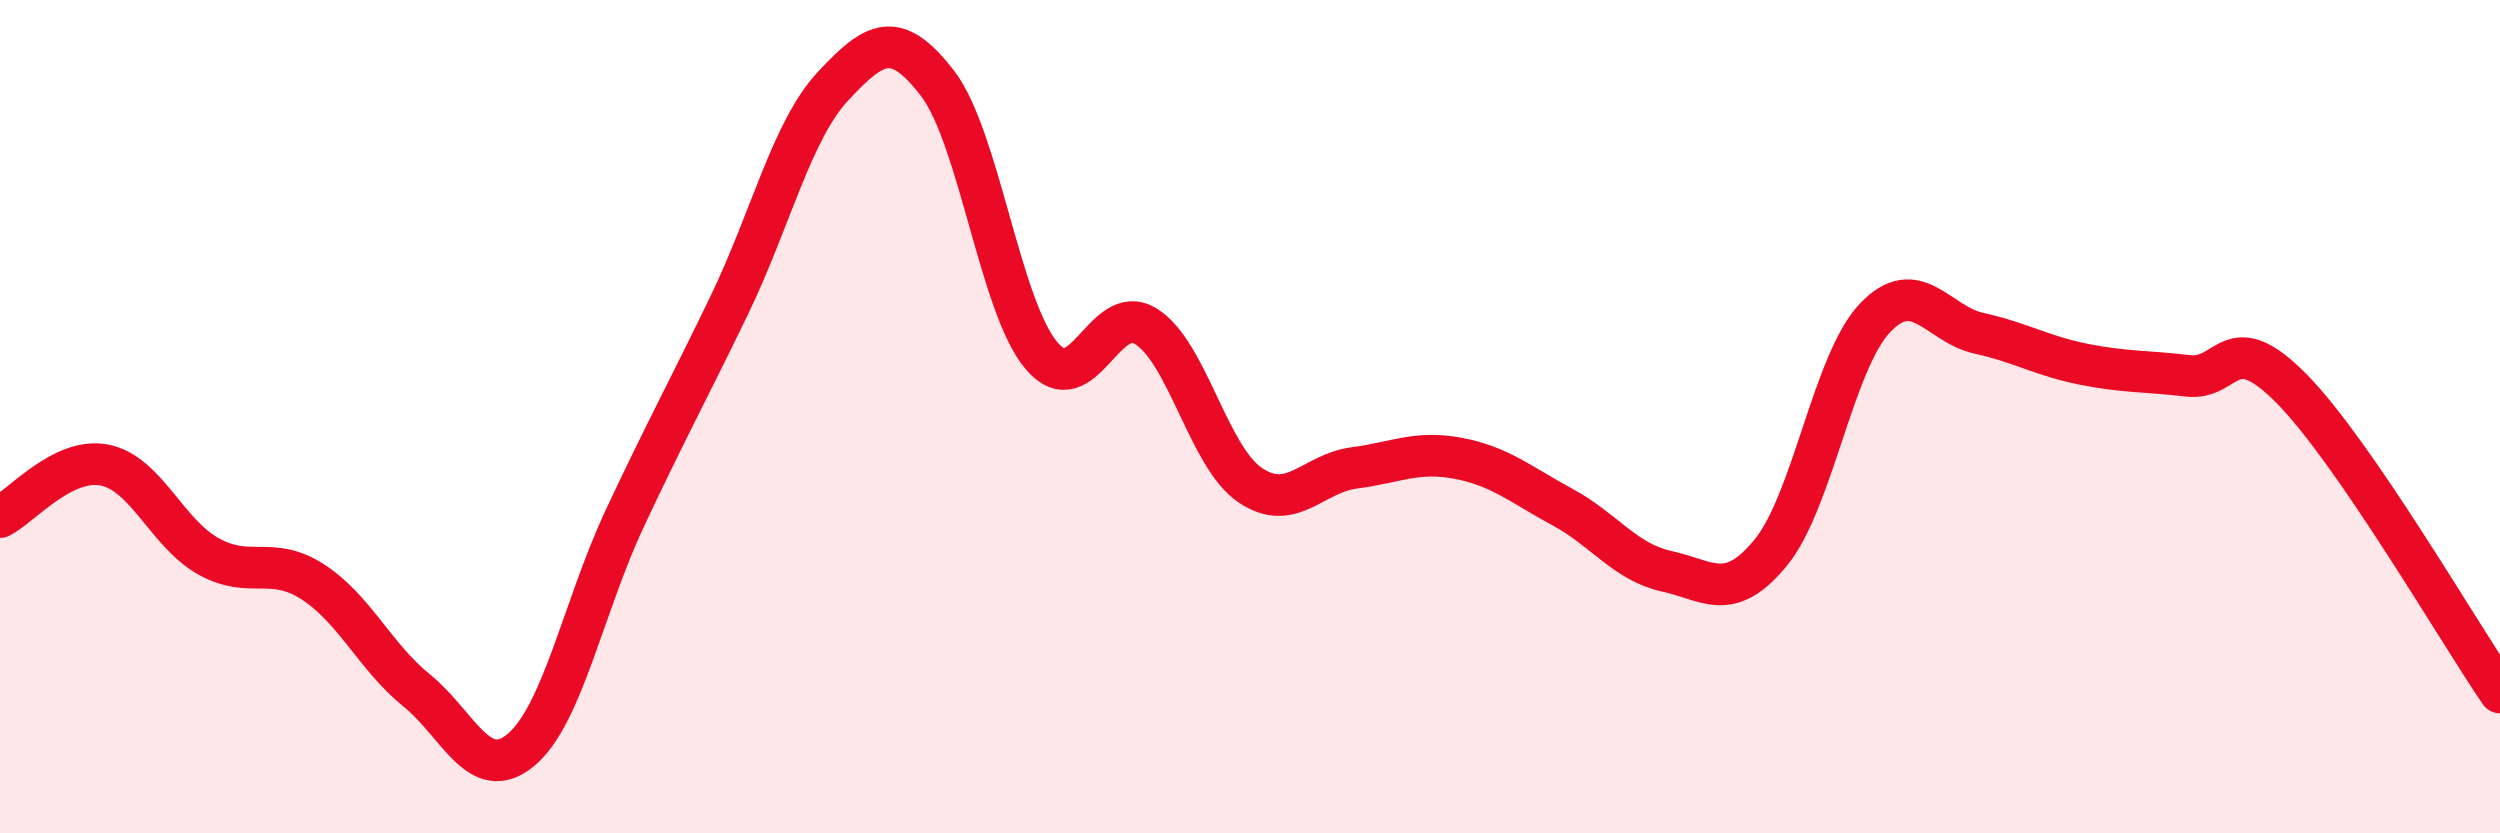
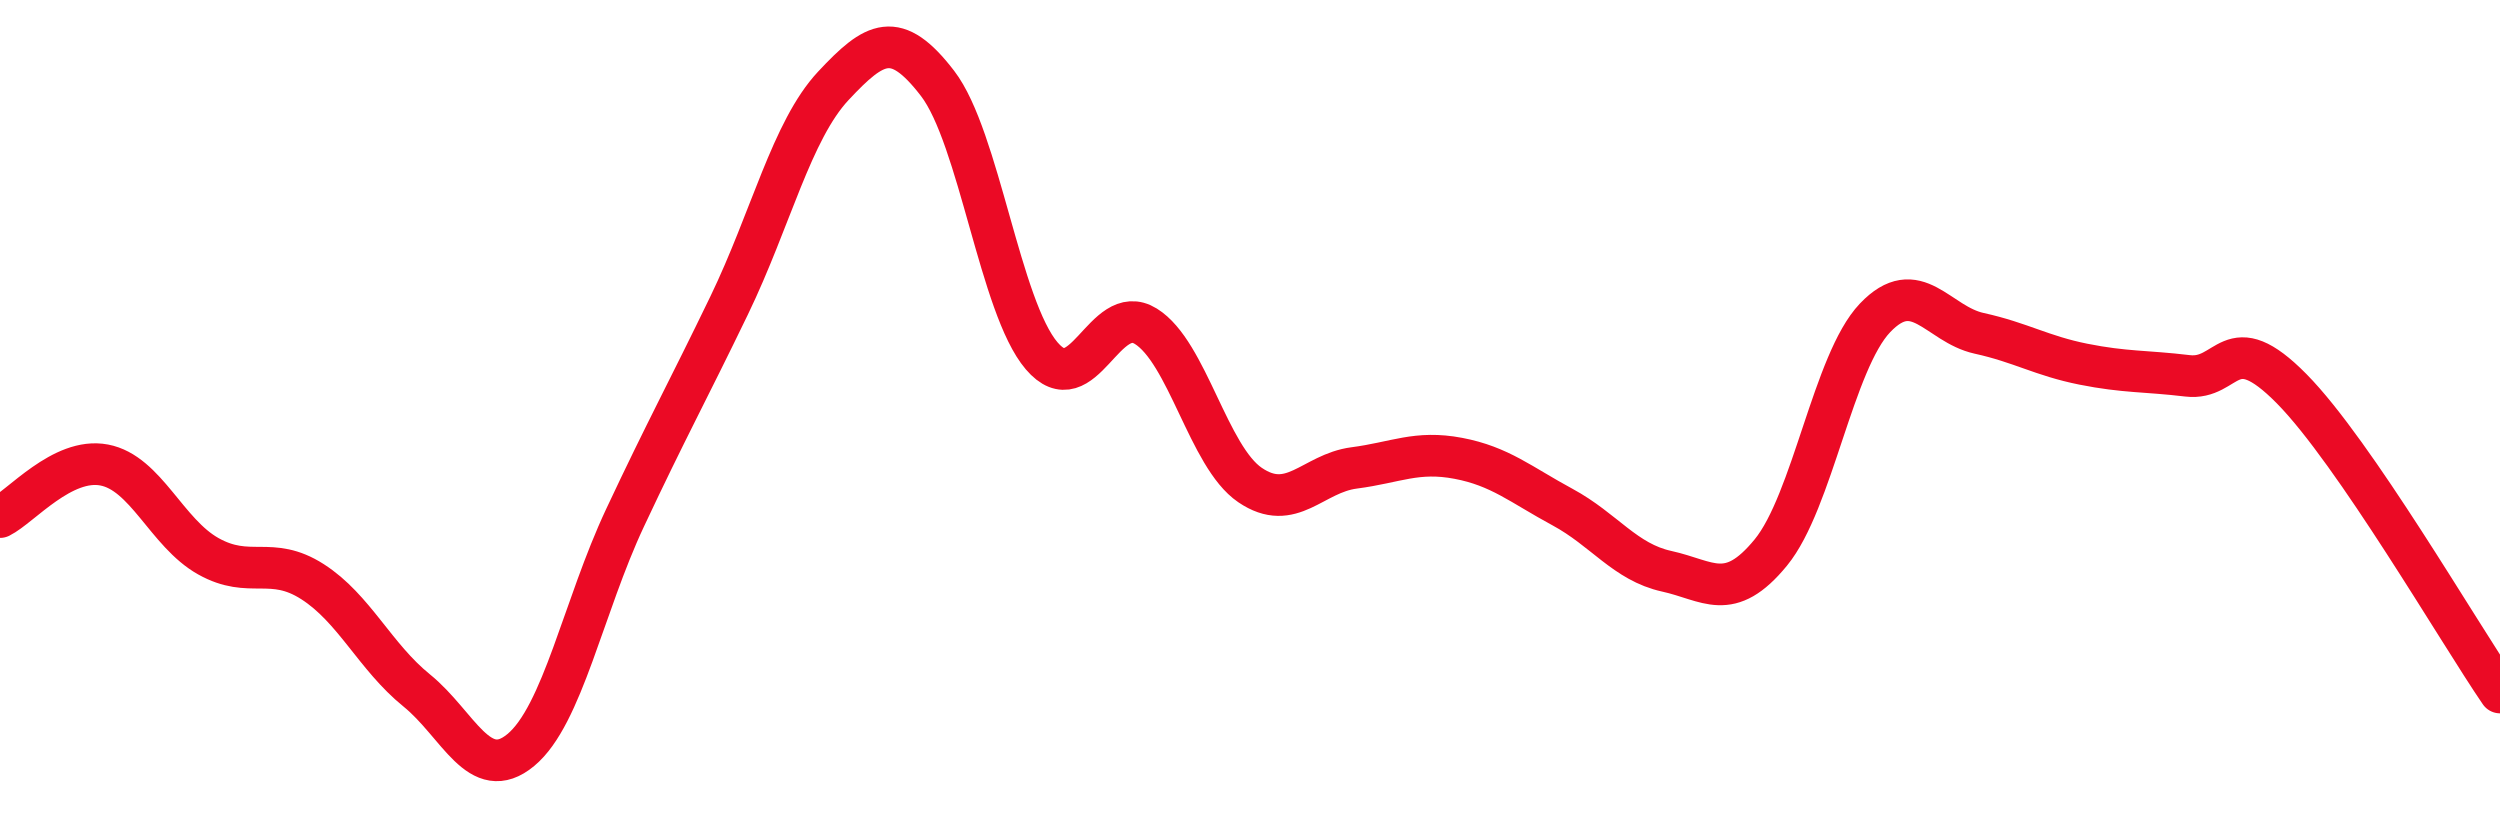
<svg xmlns="http://www.w3.org/2000/svg" width="60" height="20" viewBox="0 0 60 20">
-   <path d="M 0,12.41 C 0.5,12.16 1.5,10.97 2.5,11.16 C 3.5,11.35 4,12.79 5,13.35 C 6,13.91 6.5,13.32 7.5,13.96 C 8.5,14.6 9,15.76 10,16.57 C 11,17.38 11.5,18.83 12.5,18 C 13.5,17.17 14,14.56 15,12.43 C 16,10.3 16.5,9.4 17.5,7.33 C 18.5,5.26 19,3.13 20,2.06 C 21,0.99 21.5,0.7 22.5,2 C 23.5,3.3 24,7.37 25,8.54 C 26,9.71 26.5,7.21 27.5,7.83 C 28.5,8.45 29,10.96 30,11.64 C 31,12.32 31.5,11.36 32.5,11.23 C 33.5,11.1 34,10.81 35,11 C 36,11.19 36.5,11.63 37.5,12.17 C 38.5,12.71 39,13.49 40,13.71 C 41,13.93 41.5,14.48 42.5,13.26 C 43.5,12.04 44,8.68 45,7.63 C 46,6.58 46.5,7.78 47.5,8 C 48.5,8.22 49,8.54 50,8.74 C 51,8.94 51.5,8.9 52.5,9.02 C 53.5,9.14 53.5,7.81 55,9.33 C 56.5,10.85 59,15.16 60,16.62L60 20L0 20Z" fill="#EB0A25" opacity="0.1" stroke-linecap="round" stroke-linejoin="round" />
  <path d="M 0,12.41 C 0.5,12.16 1.5,10.97 2.5,11.16 C 3.5,11.35 4,12.79 5,13.35 C 6,13.91 6.5,13.32 7.5,13.96 C 8.5,14.6 9,15.76 10,16.57 C 11,17.38 11.5,18.83 12.5,18 C 13.5,17.17 14,14.56 15,12.43 C 16,10.3 16.5,9.4 17.5,7.33 C 18.5,5.26 19,3.13 20,2.06 C 21,0.99 21.5,0.7 22.5,2 C 23.5,3.3 24,7.37 25,8.54 C 26,9.71 26.5,7.21 27.5,7.83 C 28.5,8.45 29,10.96 30,11.64 C 31,12.32 31.5,11.36 32.5,11.23 C 33.5,11.1 34,10.81 35,11 C 36,11.19 36.5,11.63 37.5,12.17 C 38.5,12.71 39,13.49 40,13.71 C 41,13.93 41.5,14.48 42.5,13.26 C 43.5,12.04 44,8.68 45,7.63 C 46,6.58 46.5,7.78 47.5,8 C 48.5,8.22 49,8.54 50,8.74 C 51,8.94 51.5,8.9 52.5,9.02 C 53.5,9.14 53.5,7.81 55,9.33 C 56.5,10.85 59,15.16 60,16.62" stroke="#EB0A25" stroke-width="1" fill="none" stroke-linecap="round" stroke-linejoin="round" />
</svg>